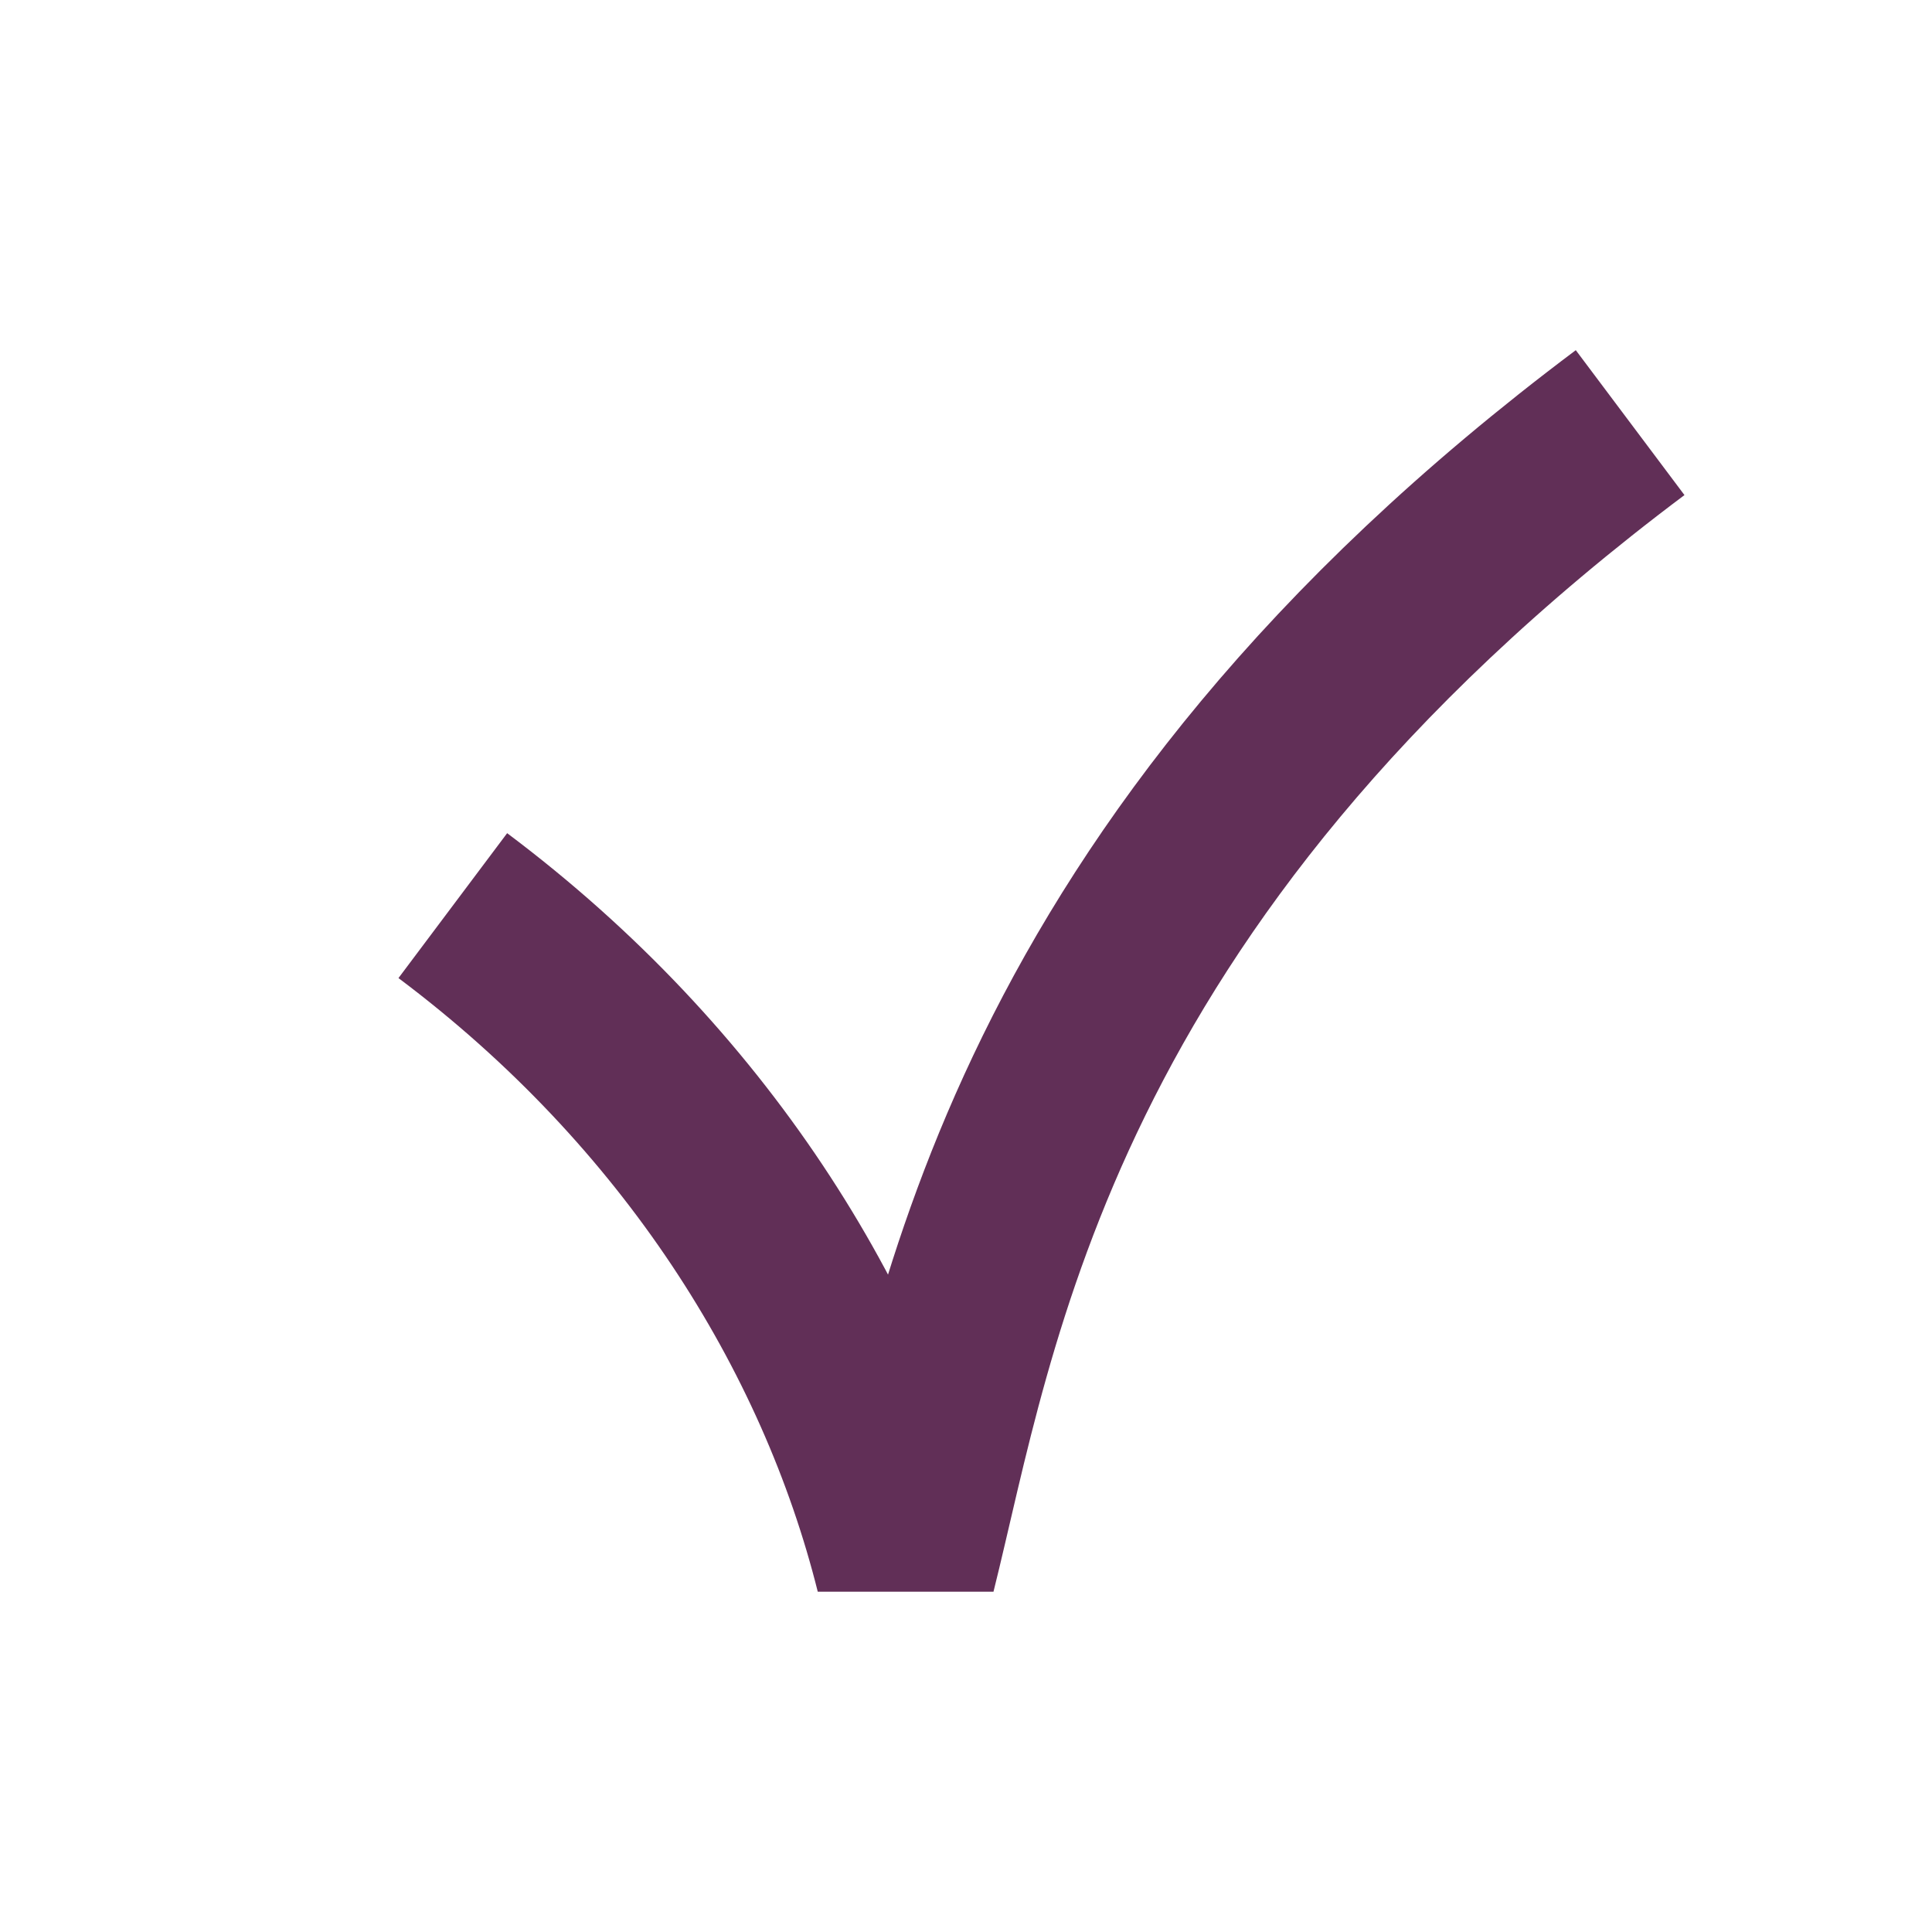
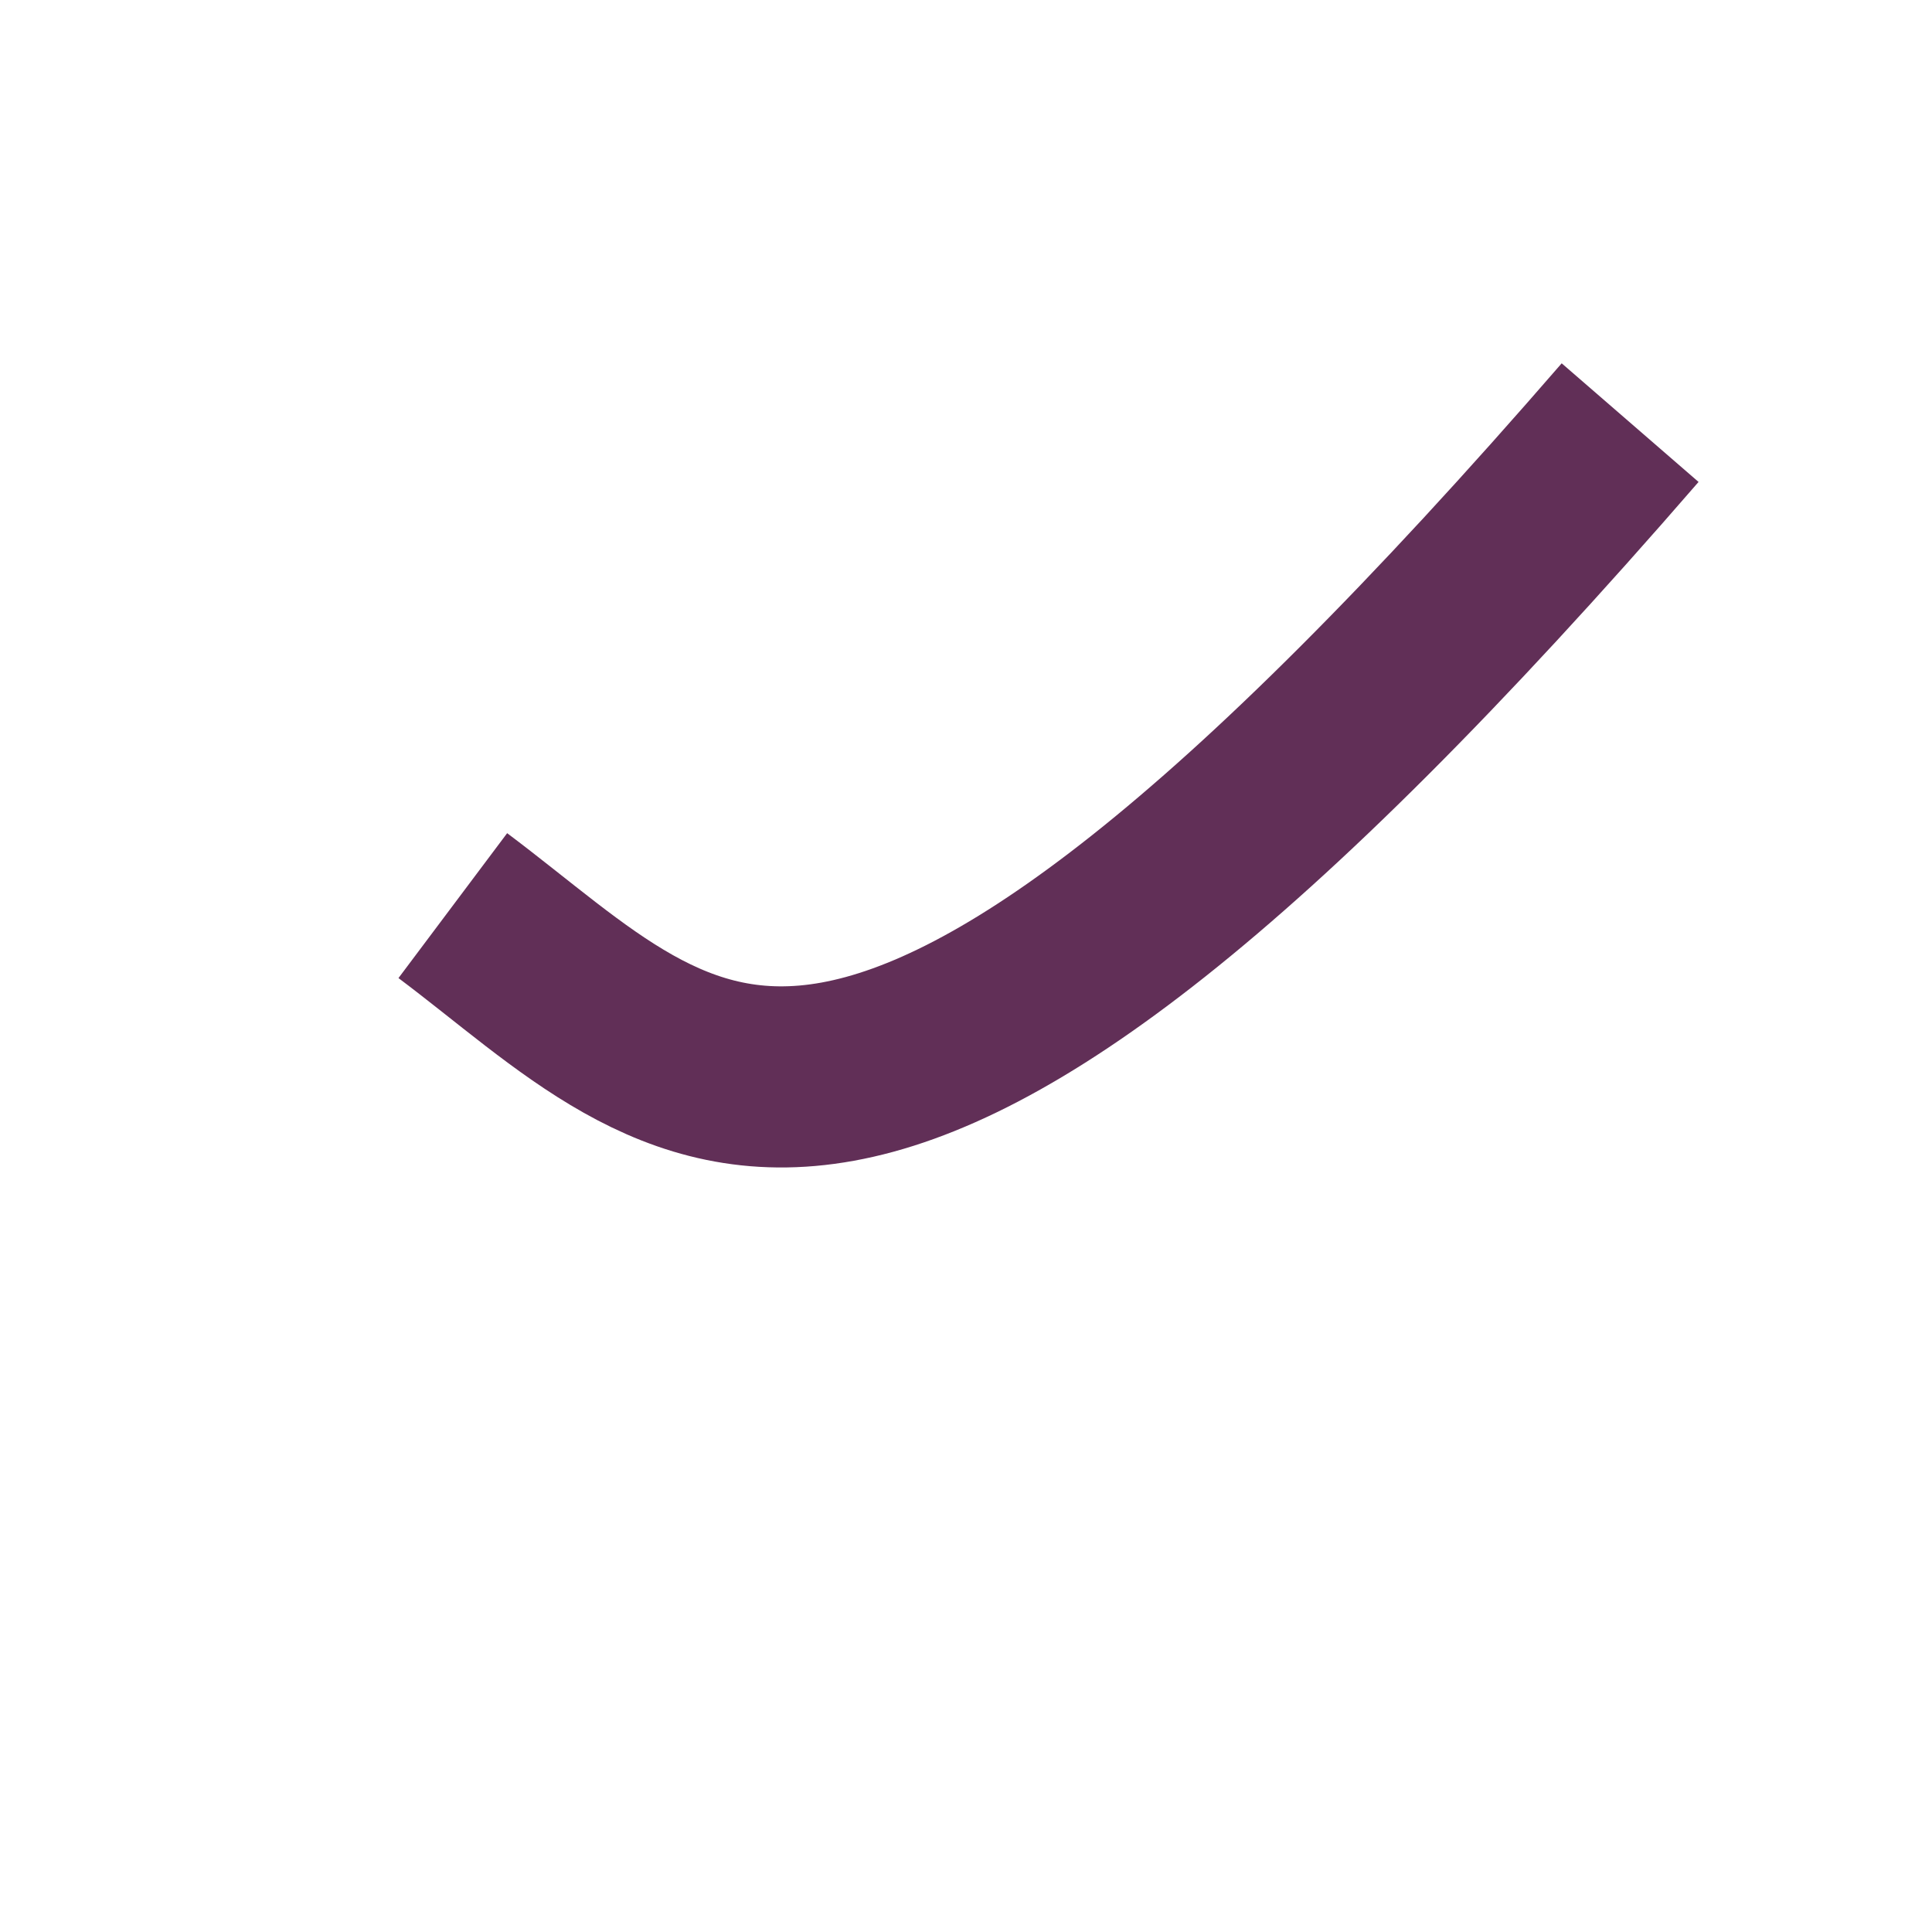
<svg xmlns="http://www.w3.org/2000/svg" width="32" height="32" viewBox="0 0 32 32" fill="none">
  <g id="Icons / icon-check">
-     <path id="Line 2" d="M27 7C17 14.5 16 22 15 26C14 22 11.5 18 7.5 15" stroke="#612F57" stroke-width="3" stroke-linejoin="bevel" />
+     <path id="Line 2" d="M27 7C14 22 11.5 18 7.5 15" stroke="#612F57" stroke-width="3" stroke-linejoin="bevel" />
  </g>
</svg>